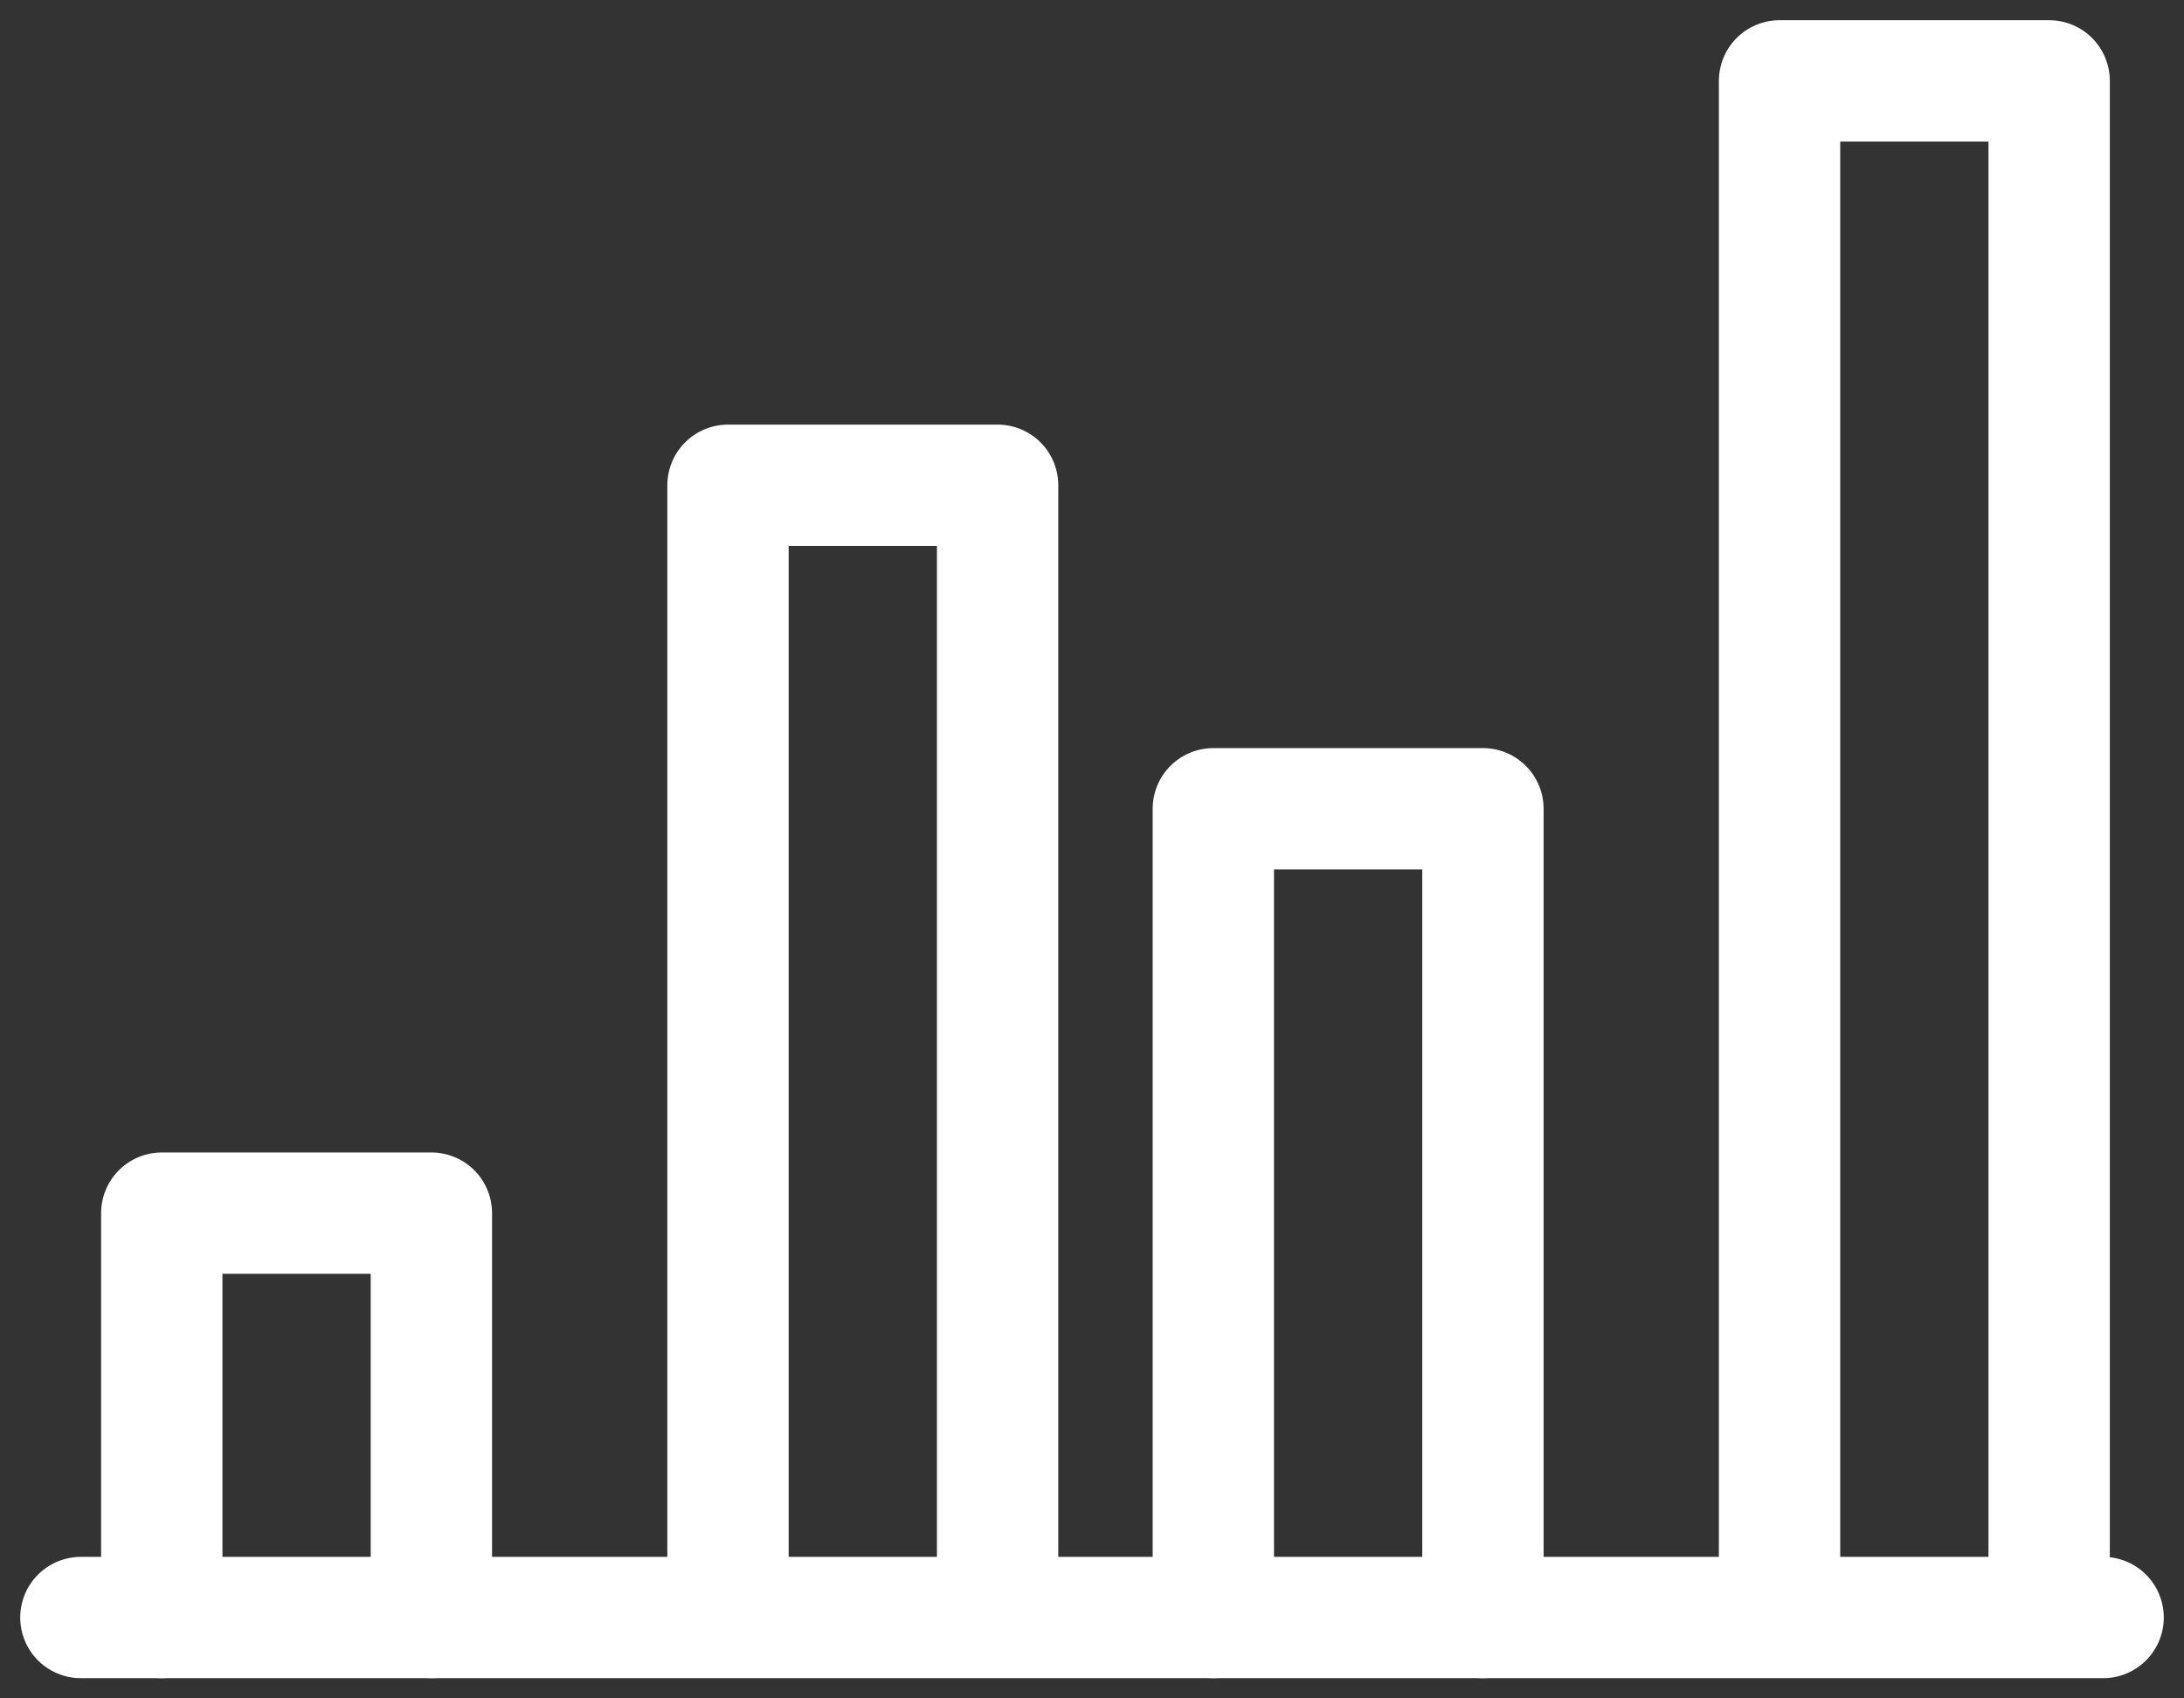
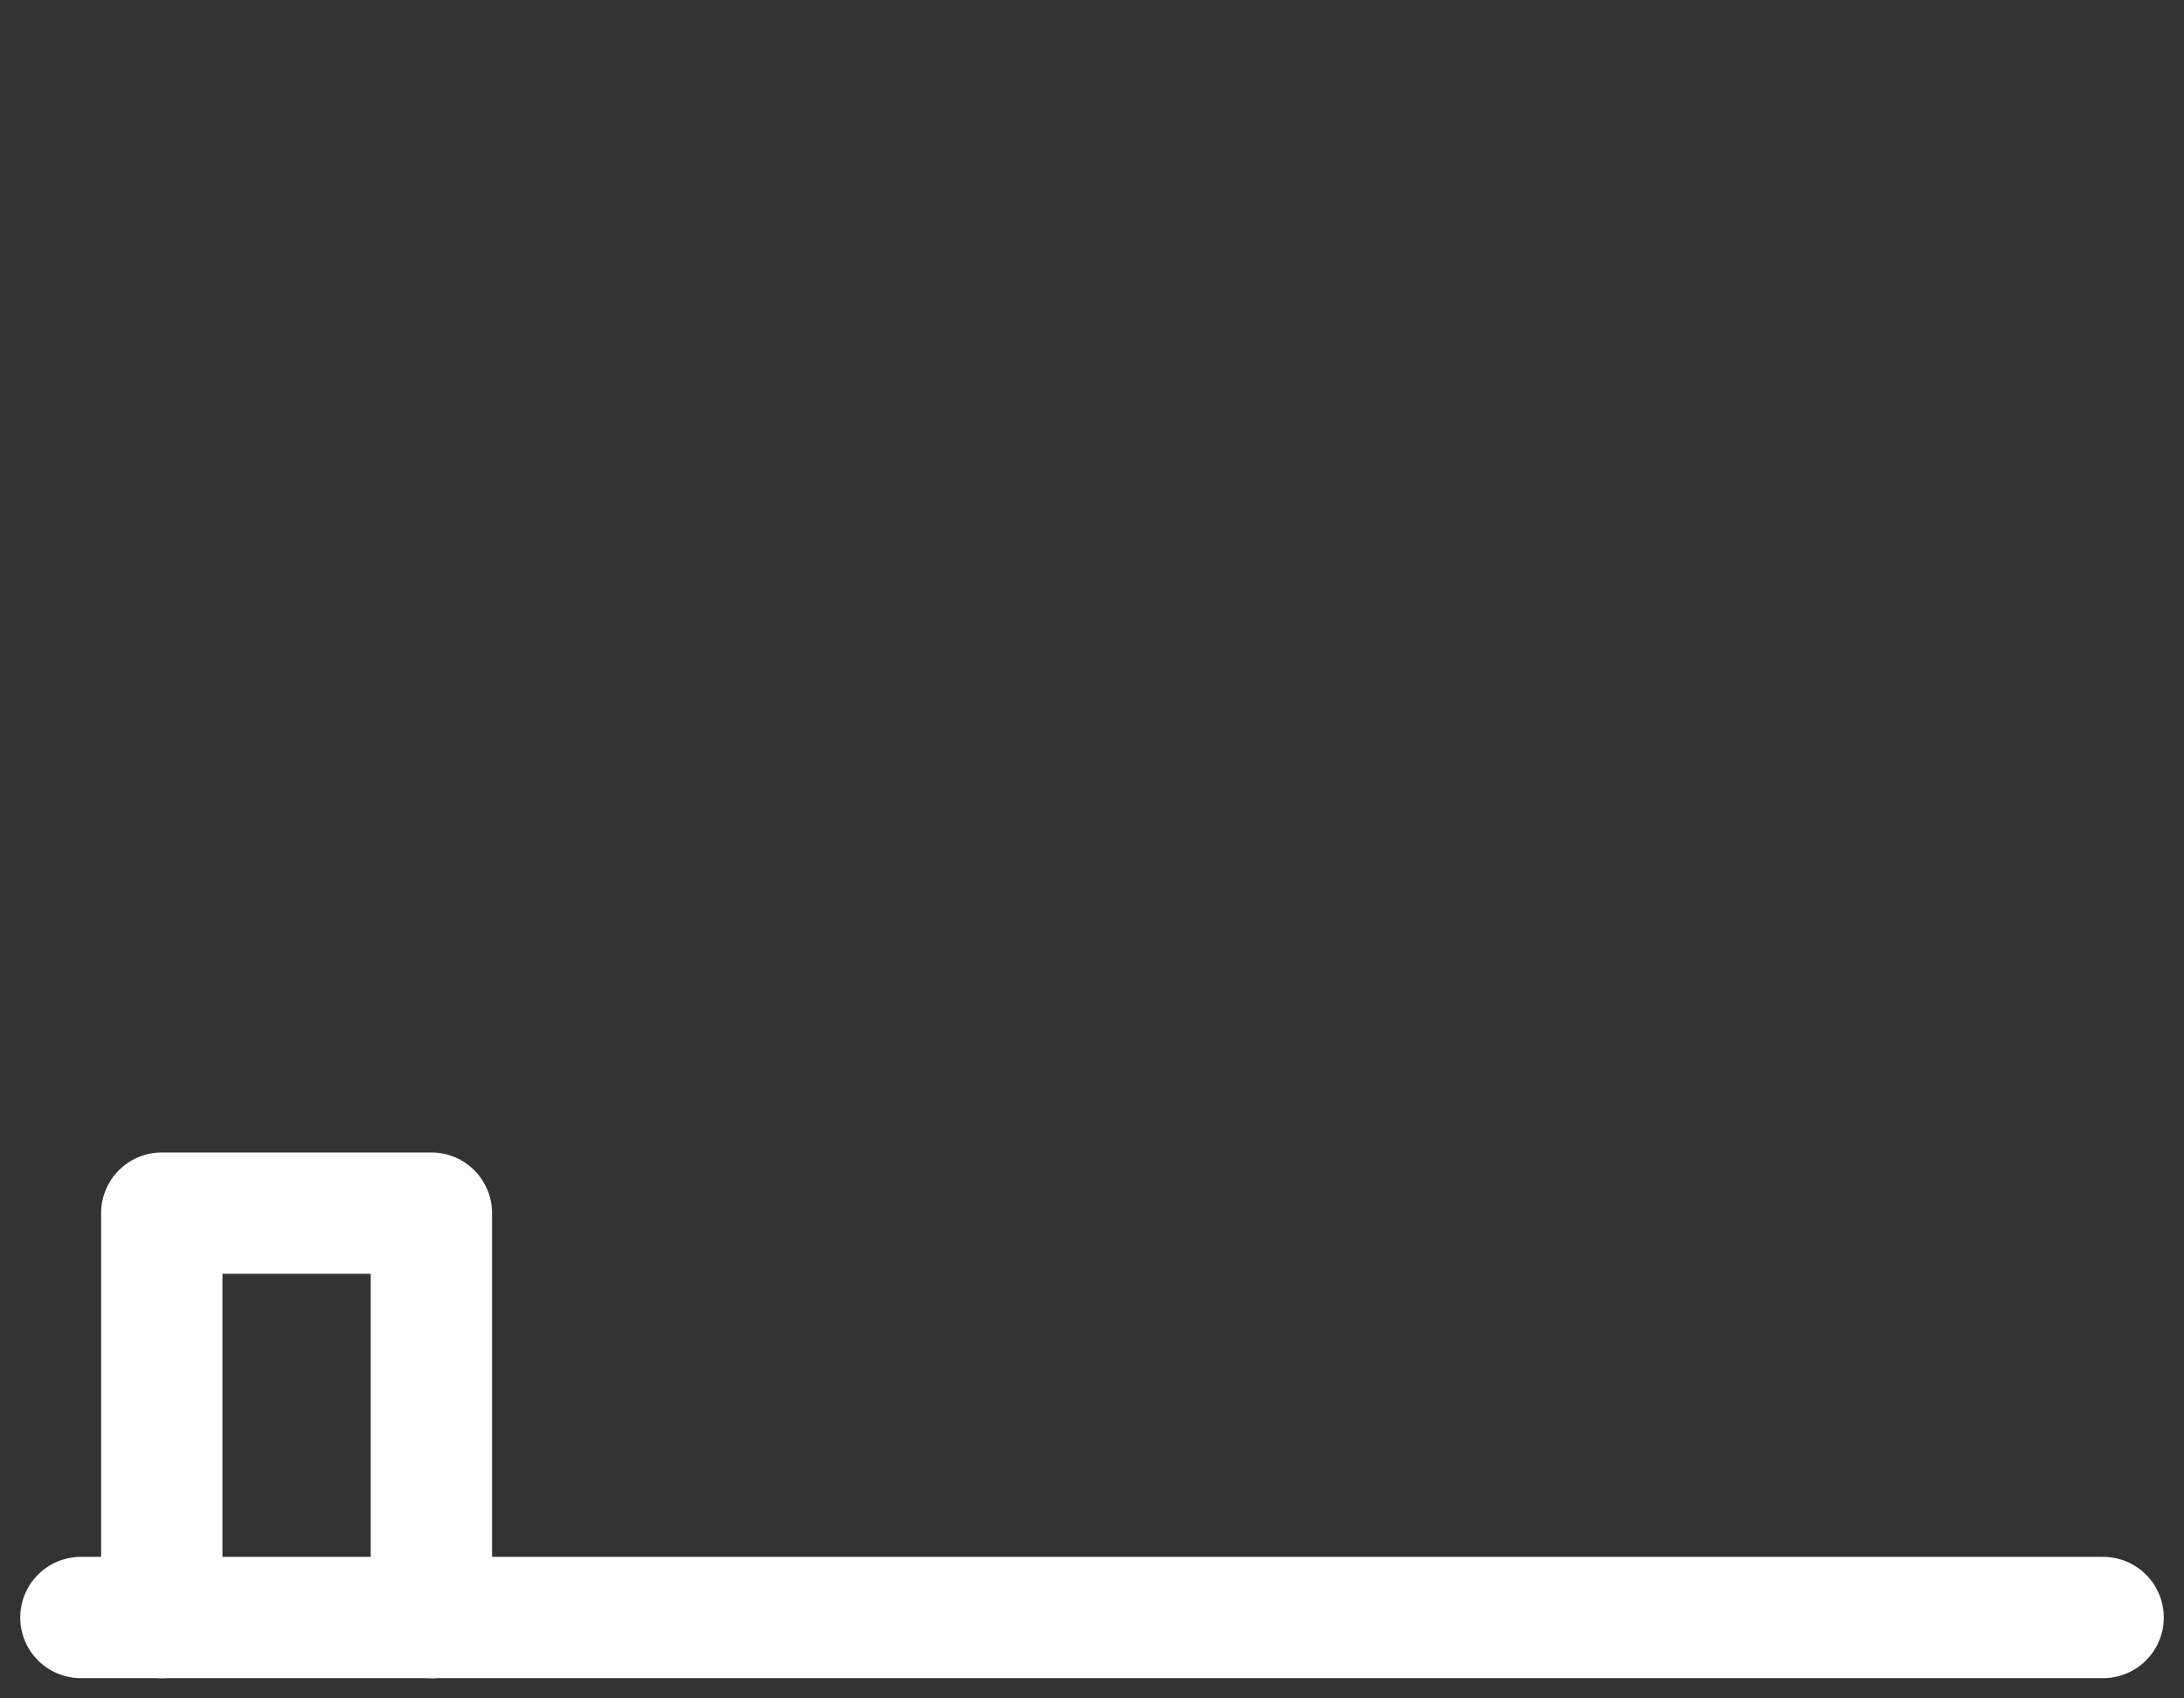
<svg xmlns="http://www.w3.org/2000/svg" width="27px" height="21px" viewBox="0 0 27 21" version="1.1">
  <rect x="0" y="0" width="27" height="21" fill="#333333" stroke="none" />
  <title>bar-chart-2328_619bbad9-9d49-4b1c-b0fb-6e29fc18df1b</title>
  <desc>Created with Sketch.</desc>
  <defs />
  <g id="Page-1" stroke="none" stroke-width="1" fill="none" fill-rule="evenodd" stroke-linecap="round" stroke-linejoin="round">
    <g id="Siena" transform="translate(-1347, -1224)" stroke="#FFFFFF" stroke-width="1.5">
      <g id="Features" transform="translate(0, 910)">
        <g id="Content" transform="translate(405, 290)">
          <g id="3" transform="translate(800, 0)">
            <g id="Icon" transform="translate(120, 0)">
              <g id="bar-chart-2328_619bbad9-9d49-4b1c-b0fb-6e29fc18df1b" transform="translate(23, 25)">
-                 <polyline id="Shape" points="21 18.333 21 0 24.333 0 24.333 18.333" />
-                 <polyline id="Shape" points="14 19 14 9 17.333 9 17.333 19" />
-                 <polyline id="Shape" points="8 18.333 8 5 11.333 5 11.333 18.333" />
                <polyline id="Shape" points="1 19 1 14 4.333 14 4.333 19" />
                <path d="M25,19 L0,19" id="Shape" />
              </g>
            </g>
          </g>
        </g>
      </g>
    </g>
  </g>
</svg>